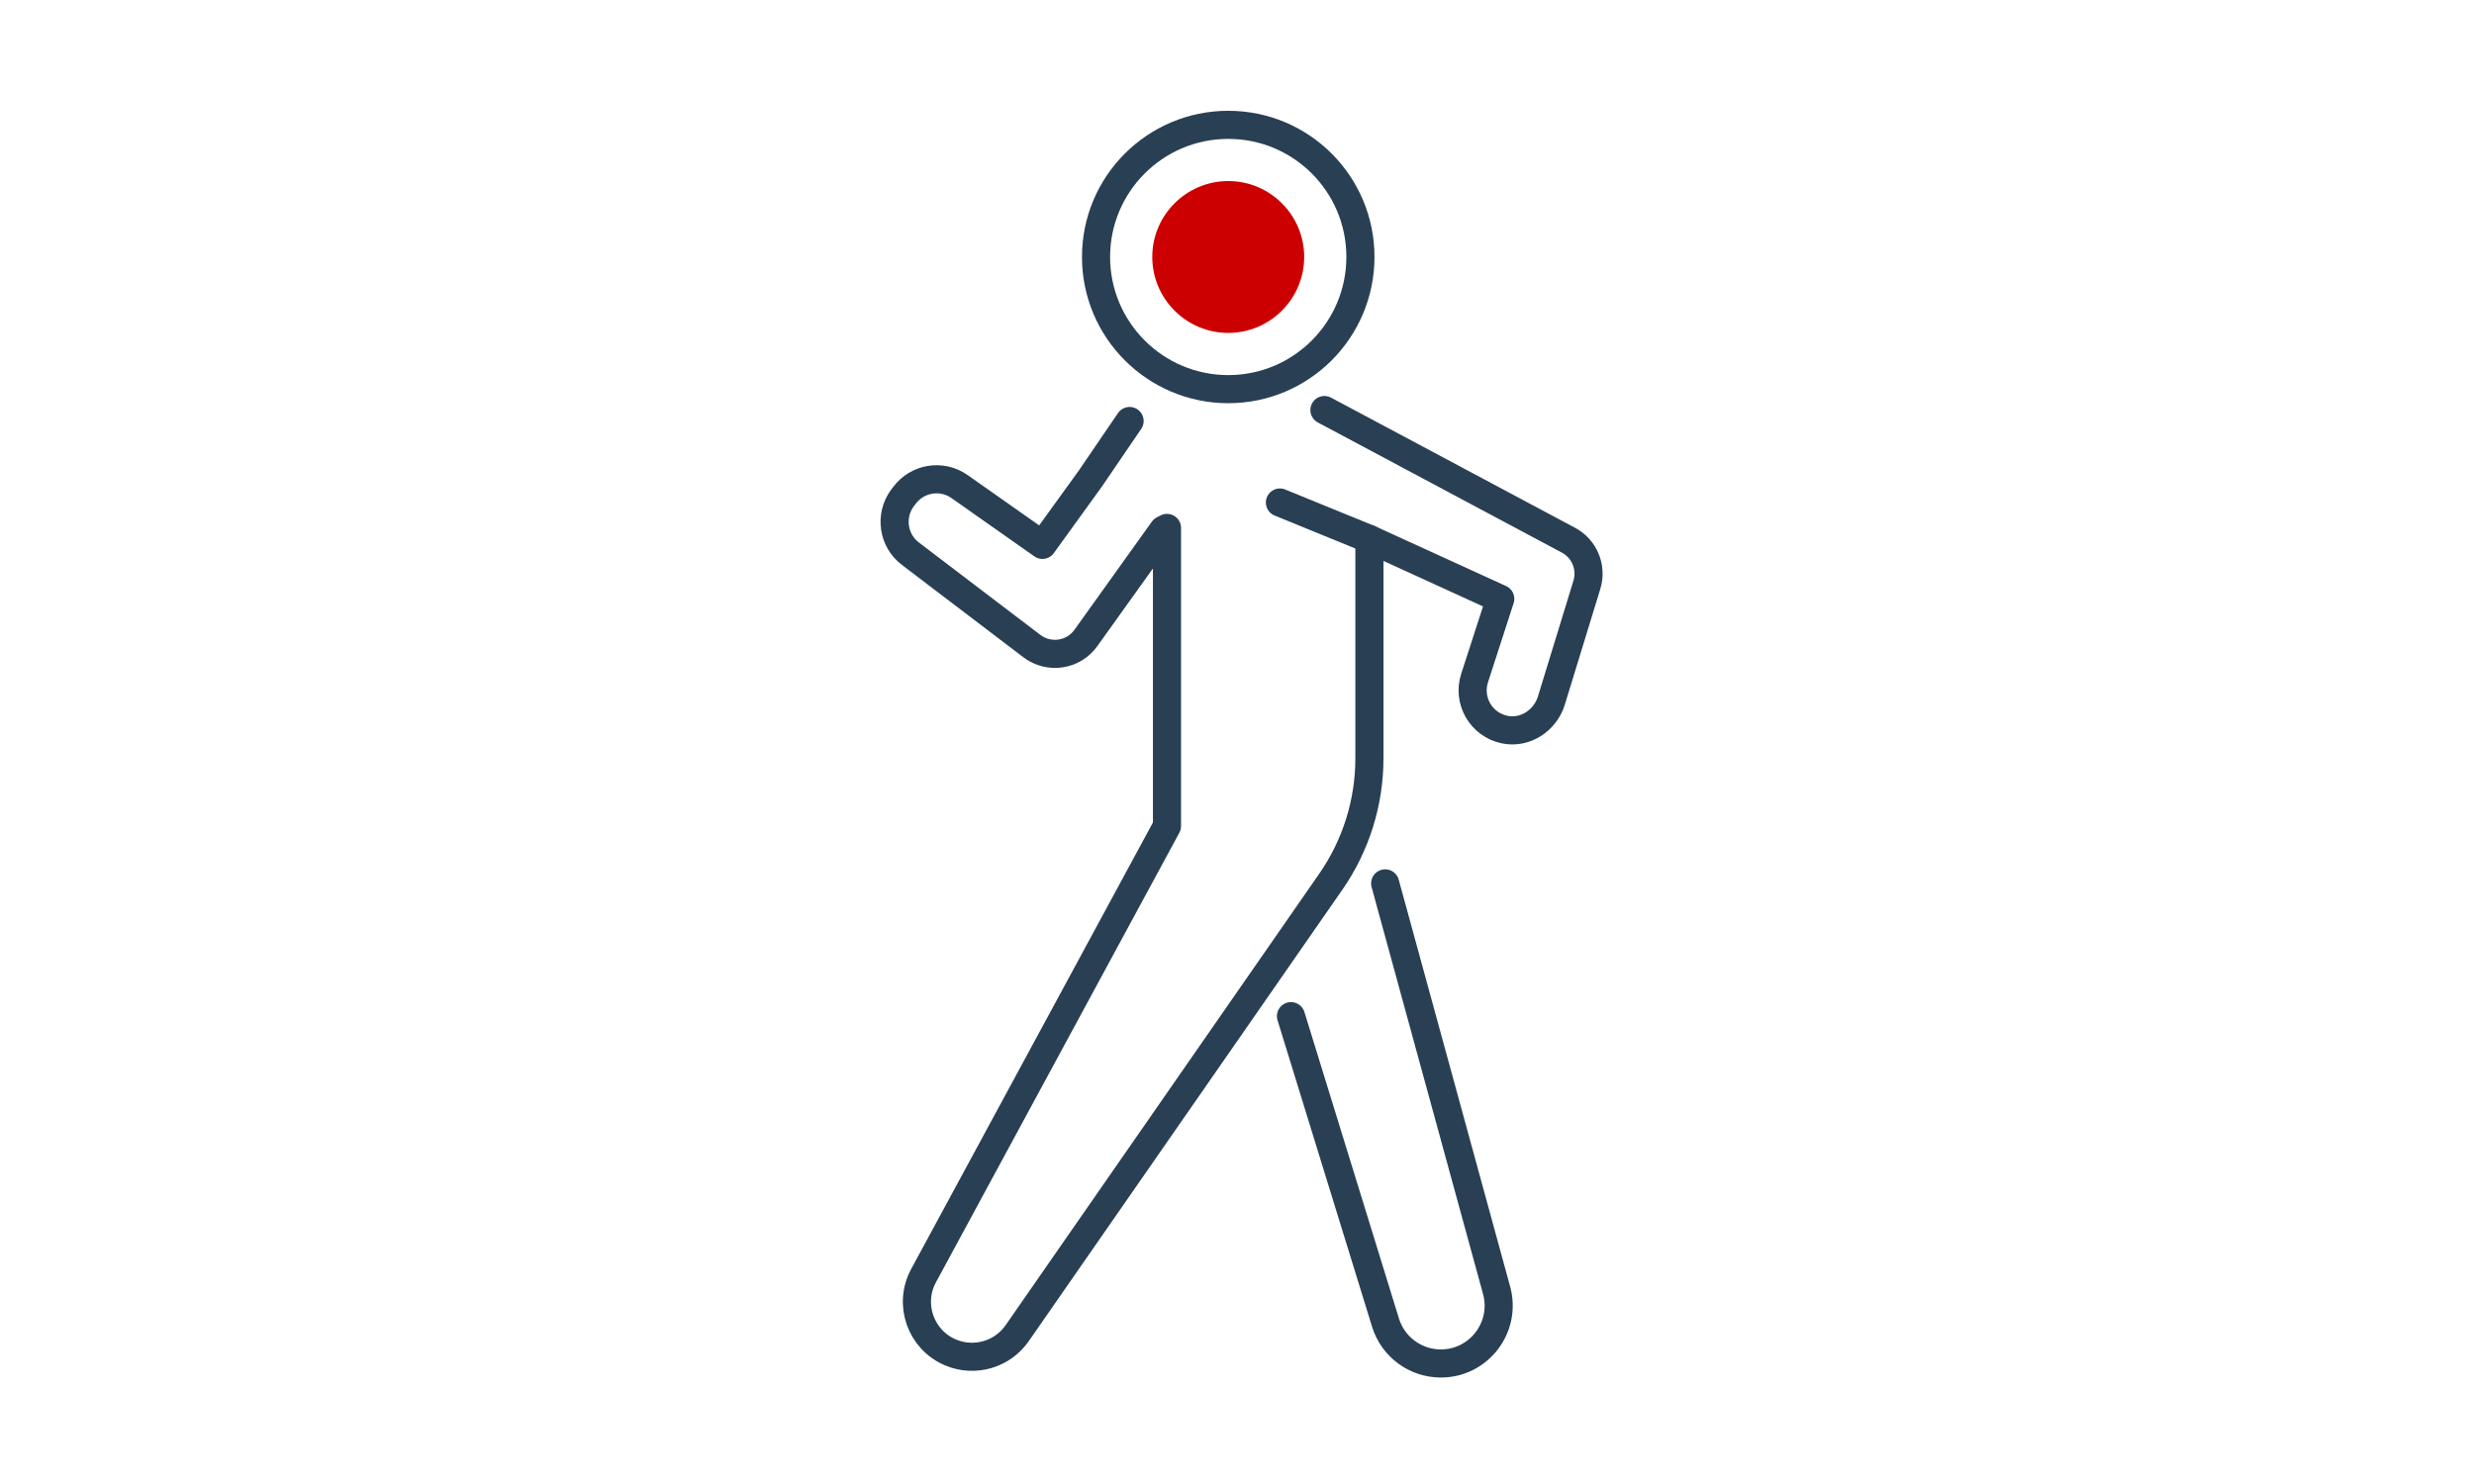
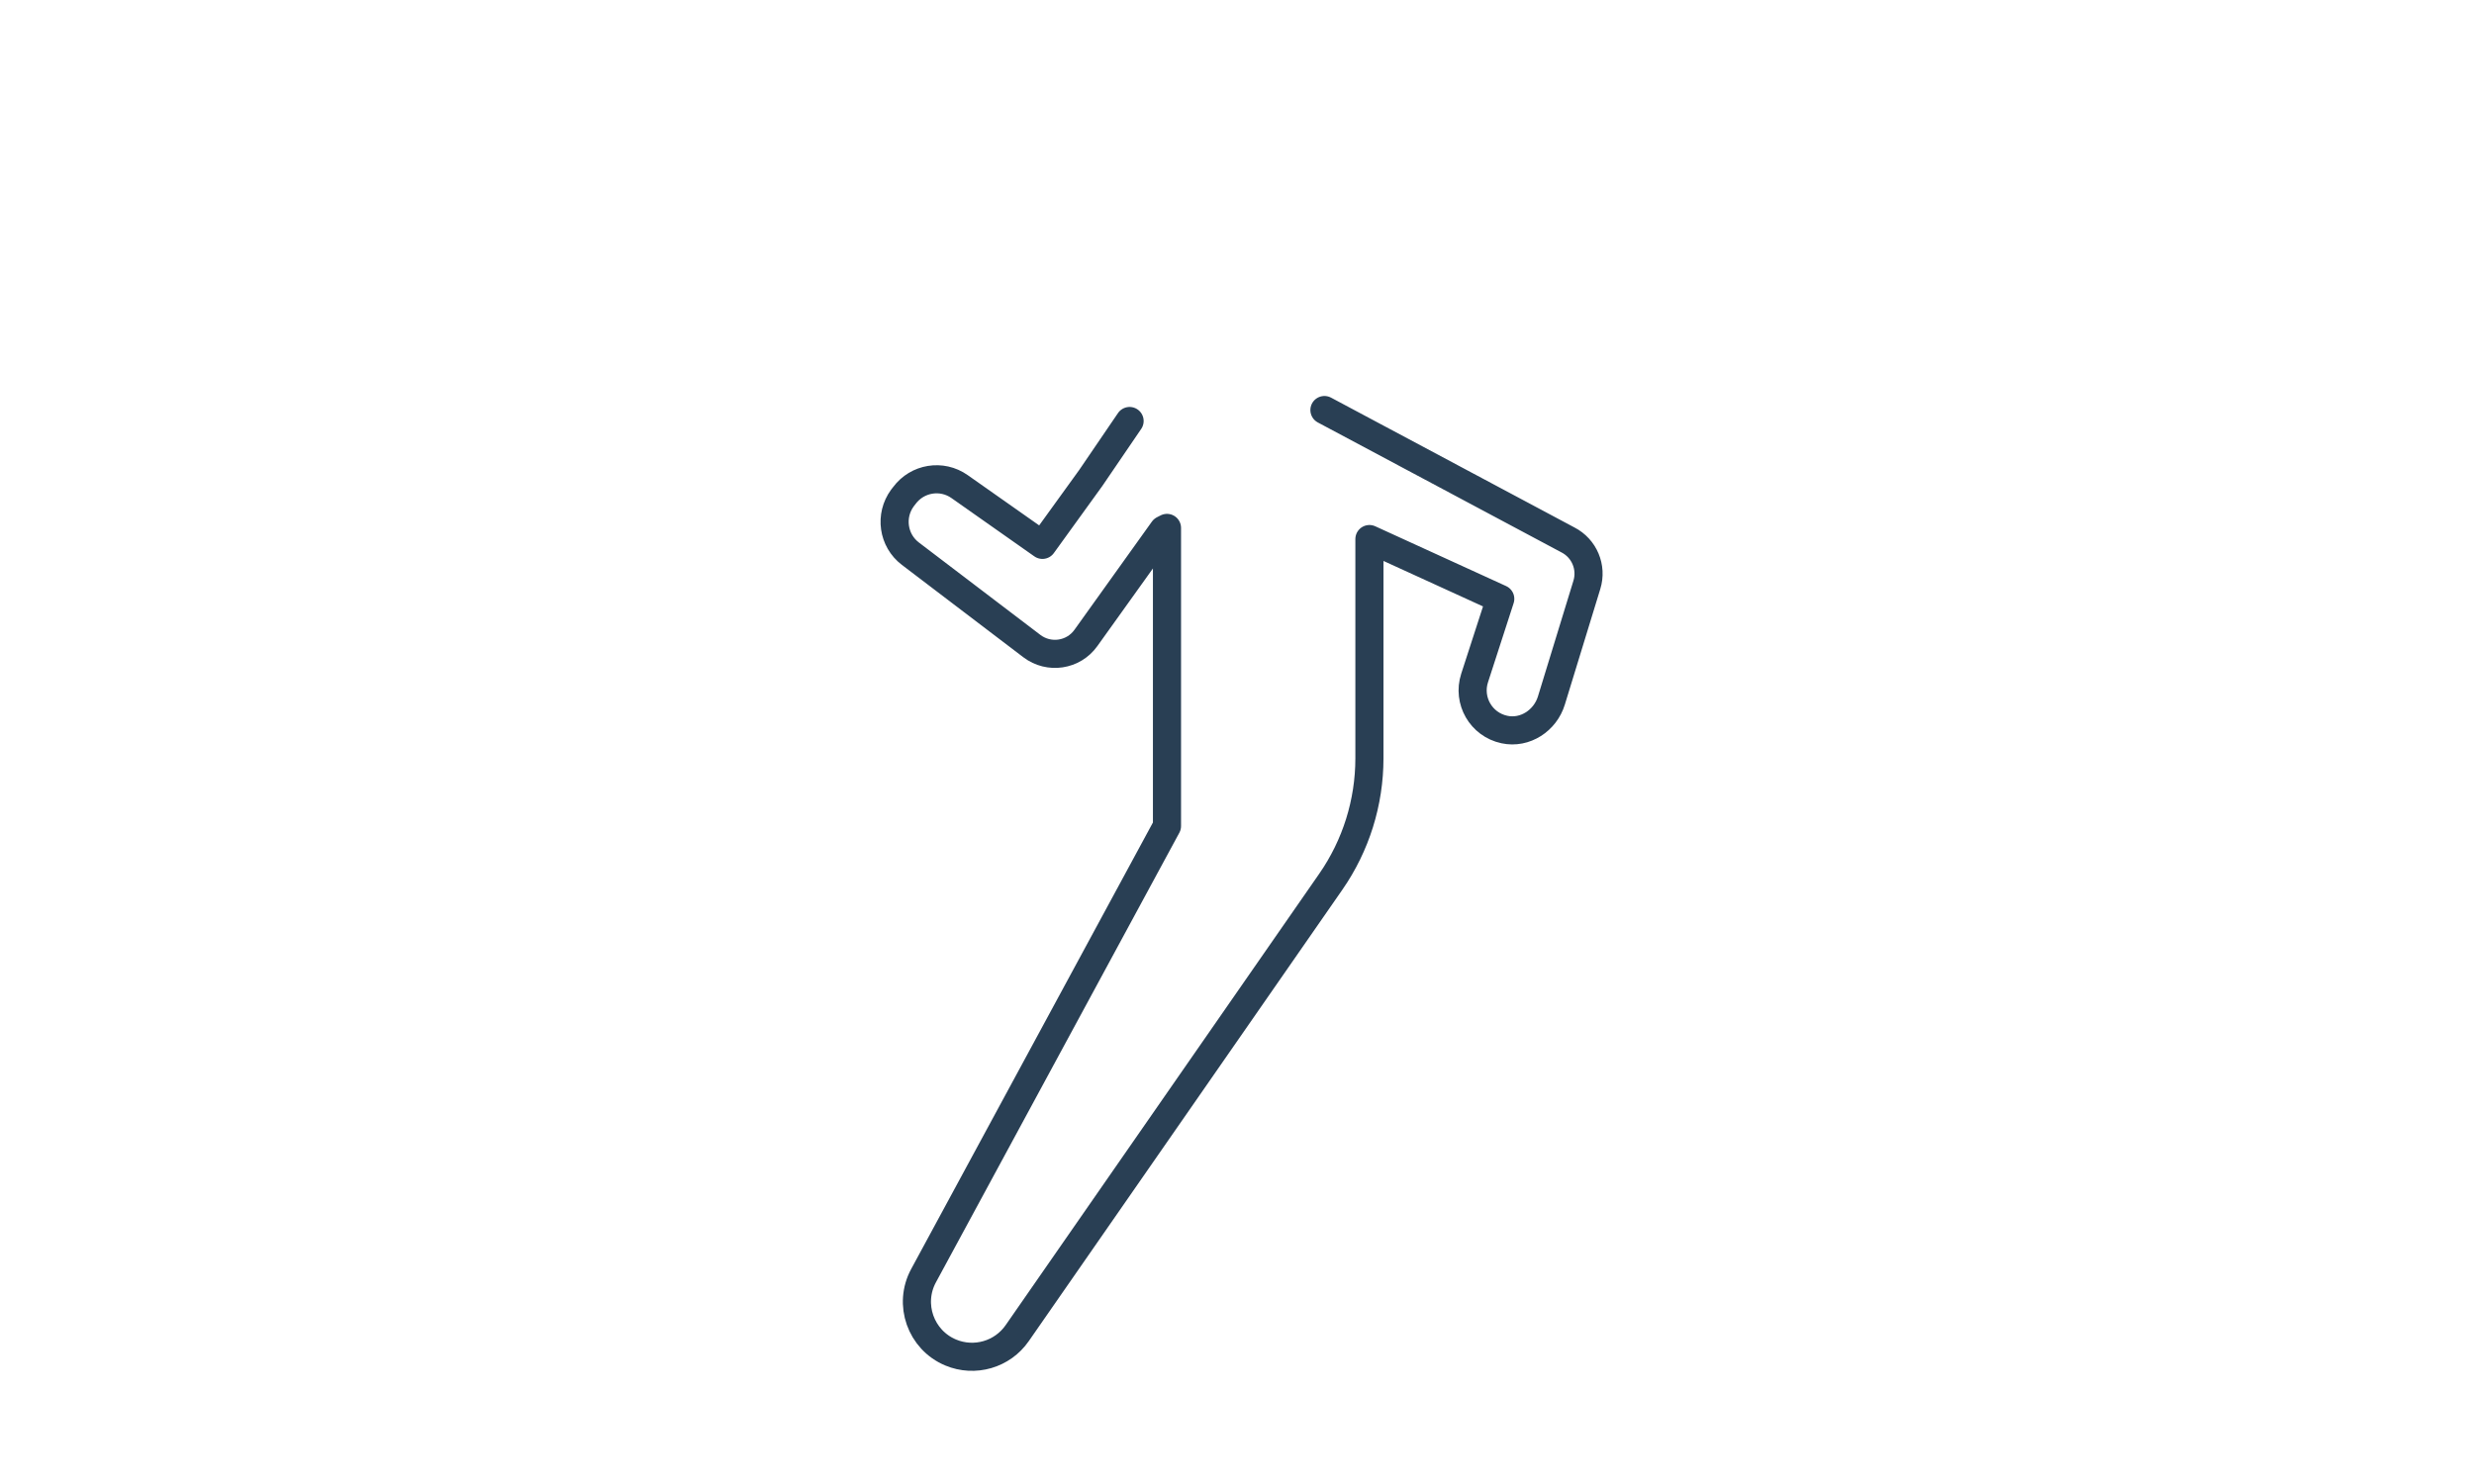
<svg xmlns="http://www.w3.org/2000/svg" version="1.1" width="750" height="450" viewBox="0 0 750 450">
  <svg width="750" height="750" viewBox="0 0 1100 1100" version="1.1" xml:space="preserve" style="fill-rule:evenodd;clip-rule:evenodd;stroke-linecap:round;stroke-linejoin:round;stroke-miterlimit:2;" x="0" y="-150">
    <g id="Walking">
      <g transform="matrix(4.167,0,0,4.167,-24522.8,-11455.5)">
-         <path d="M6030.16,2829.32C6030.16,2837.11 6023.85,2843.43 6016.06,2843.43C6008.27,2843.43 6001.95,2837.11 6001.95,2829.32C6001.95,2821.53 6008.27,2815.22 6016.06,2815.22C6023.85,2815.22 6030.16,2821.53 6030.16,2829.32Z" style="fill:none;stroke:rgb(41,63,84);stroke-width:3px;" />
-       </g>
+         </g>
      <g transform="matrix(4.167,0,0,4.167,-24522.8,-11455.5)">
-         <path d="M6016.06,2837.43C6011.59,2837.43 6007.95,2833.79 6007.95,2829.32C6007.95,2824.85 6011.59,2821.22 6016.06,2821.22C6020.52,2821.22 6024.16,2824.85 6024.16,2829.32C6024.16,2833.79 6020.52,2837.43 6016.06,2837.43Z" style="fill:rgb(204,0,0);fill-rule:nonzero;" />
-       </g>
+         </g>
      <g transform="matrix(4.167,0,0,4.167,-24522.8,-11455.5)">
        <path d="M6026.32,2845.66L6052.3,2859.52C6054.05,2860.42 6054.9,2862.44 6054.32,2864.32L6050.54,2876.65C6049.89,2878.8 6047.72,2880.23 6045.53,2879.76C6043.02,2879.23 6041.57,2876.66 6042.34,2874.27L6045.08,2865.81L6031.12,2859.43L6031.12,2882.83C6031.12,2887.54 6029.68,2892.14 6027,2896L5993.54,2944.18C5991.96,2946.46 5989,2947.32 5986.44,2946.25C5983.24,2944.91 5981.89,2941.09 5983.55,2938.04L6009.52,2890.06L6009.52,2858.24L6009.13,2858.44L6000.87,2869.98C5999.54,2871.85 5996.93,2872.24 5995.1,2870.85L5982.14,2860.99C5980.28,2859.58 5979.91,2856.93 5981.29,2855.05L5981.5,2854.78C5982.88,2852.92 5985.49,2852.49 5987.39,2853.83L5996.23,2860.05L6001.38,2852.92L6005.53,2846.83" style="fill:none;stroke:rgb(41,63,84);stroke-width:3px;" />
      </g>
      <g transform="matrix(4.167,0,0,4.167,-24522.8,-11455.5)">
-         <path d="M6022.75,2910.35L6032.84,2943.07C6033.64,2945.65 6036.03,2947.42 6038.74,2947.42C6042.81,2947.42 6045.77,2943.54 6044.69,2939.61L6032.8,2896.18" style="fill:none;stroke:rgb(41,63,84);stroke-width:3px;" />
-       </g>
+         </g>
      <g transform="matrix(4.167,0,0,4.167,-24522.8,-11455.5)">
-         <path d="M6031.12,2859.43L6021.57,2855.53" style="fill:none;stroke:rgb(41,63,84);stroke-width:3px;" />
-       </g>
+         </g>
    </g>
  </svg>
</svg>